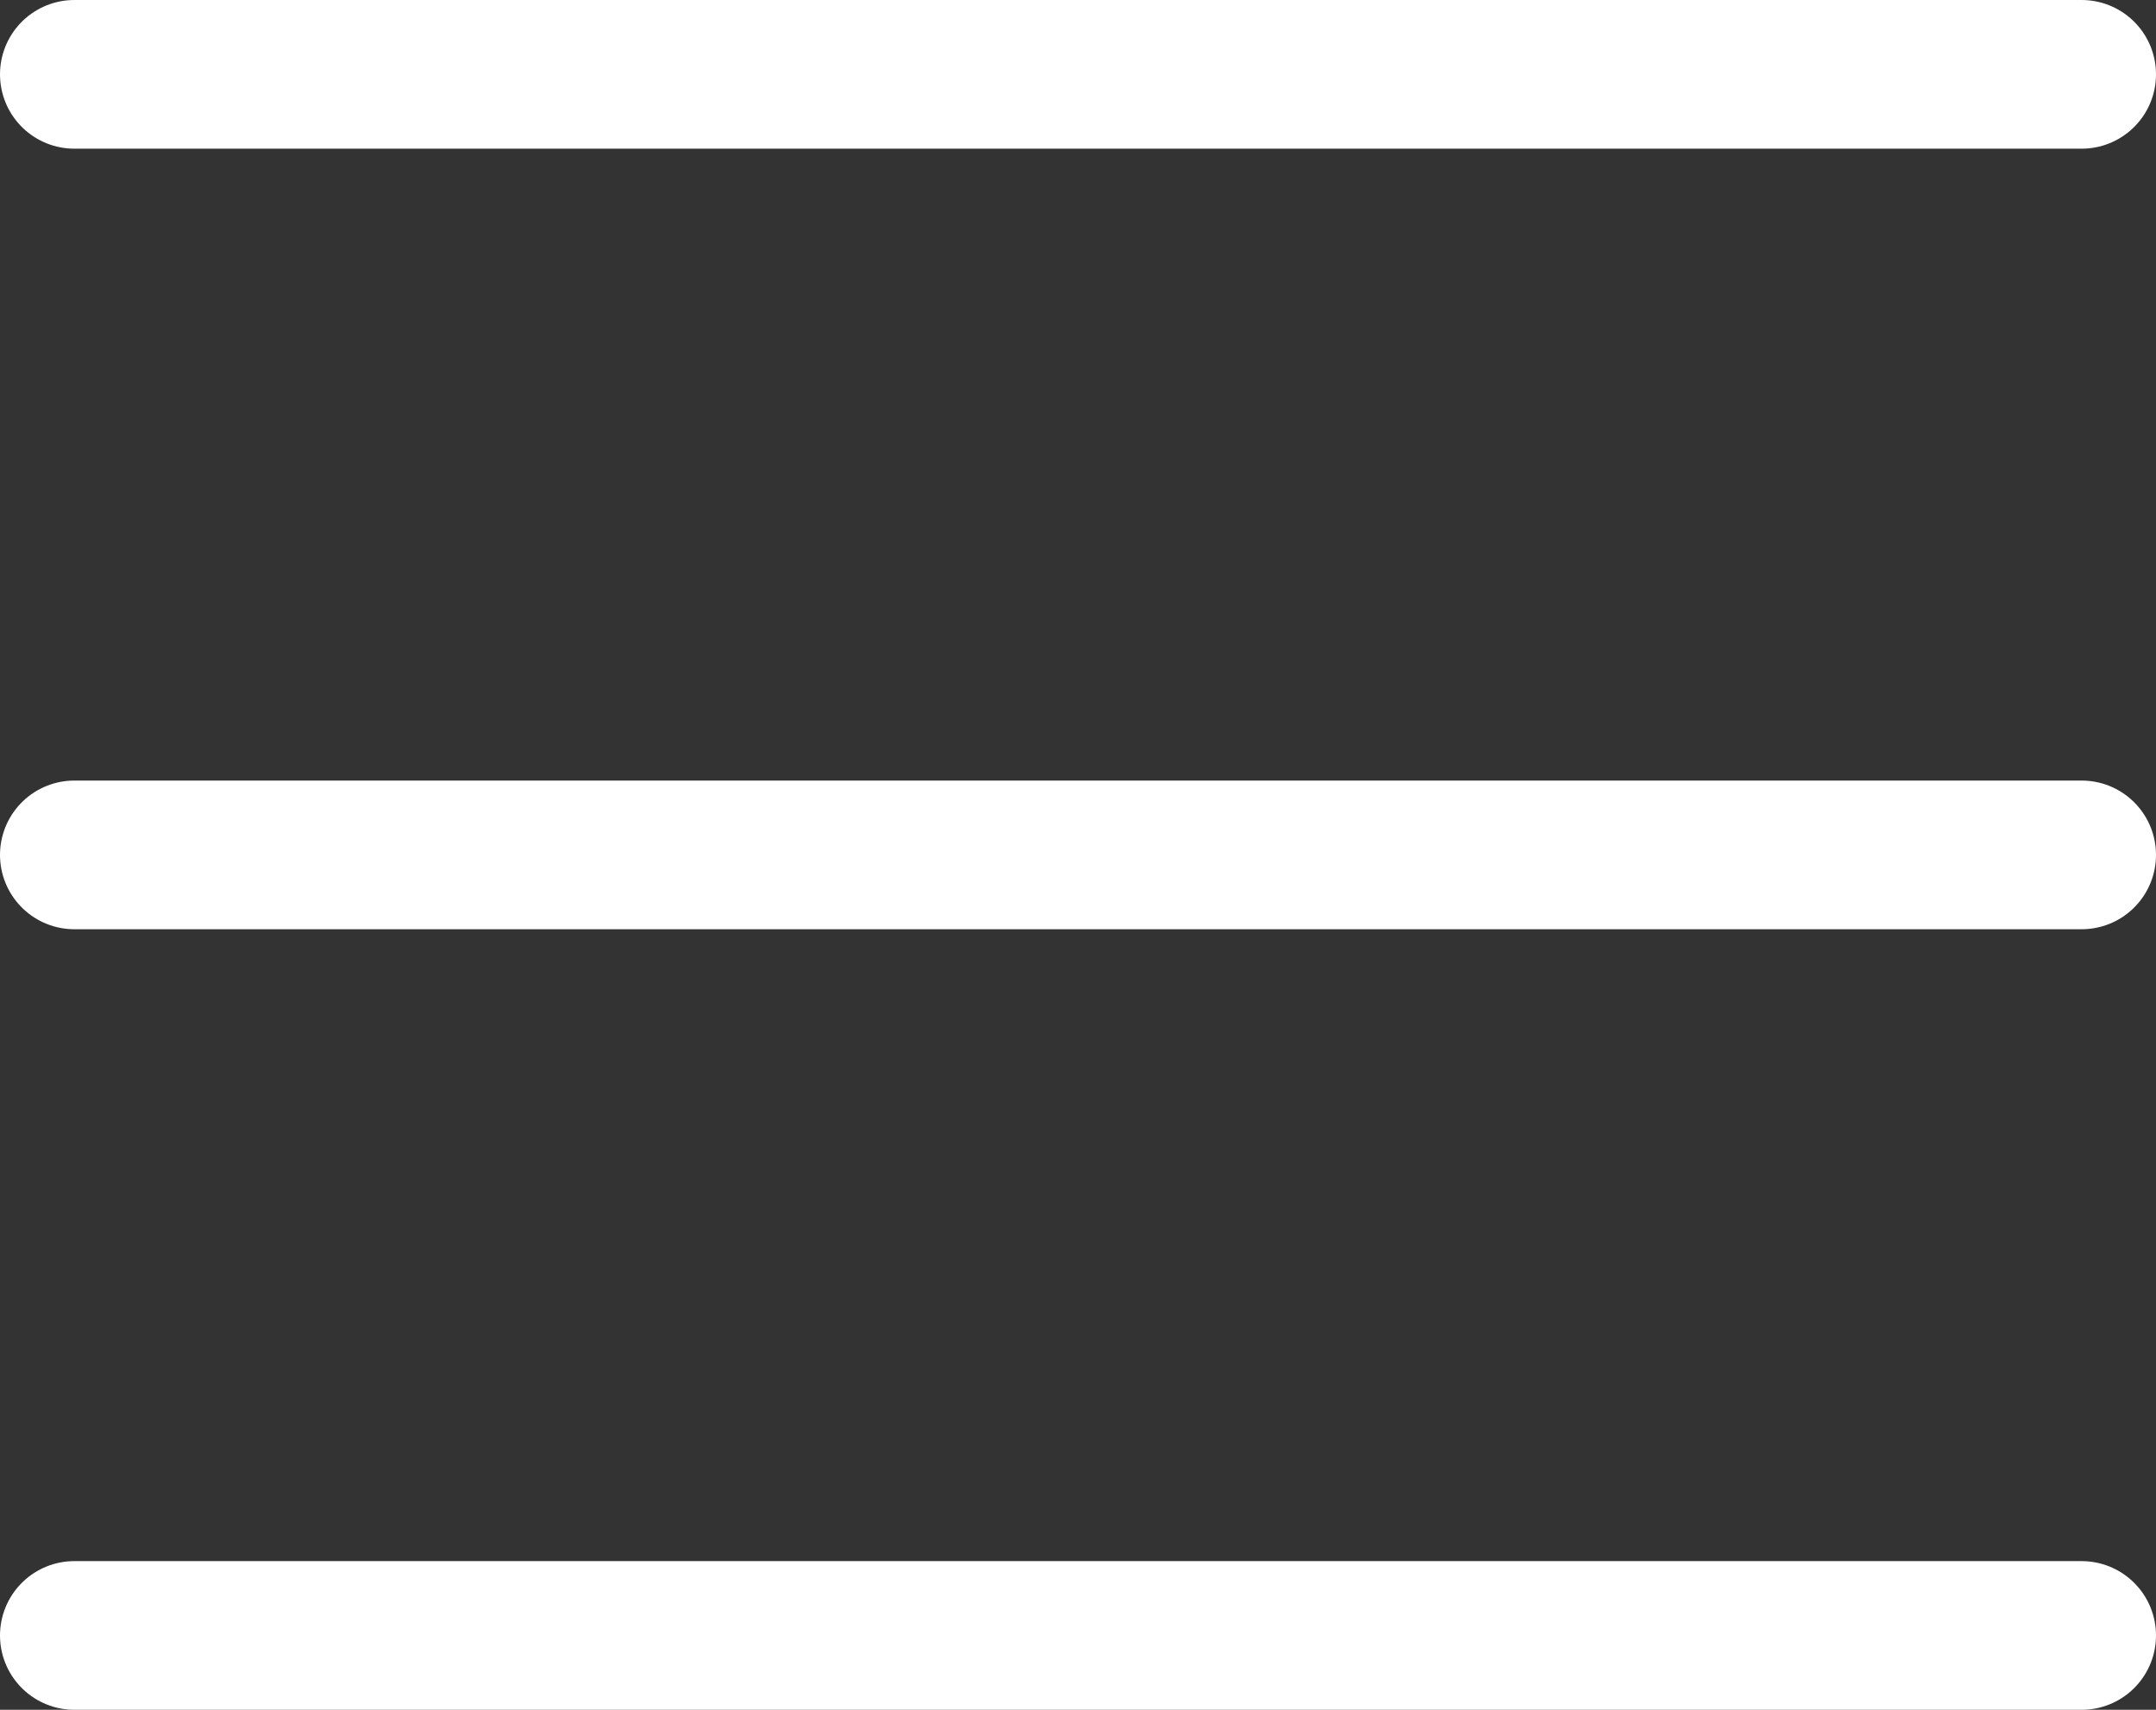
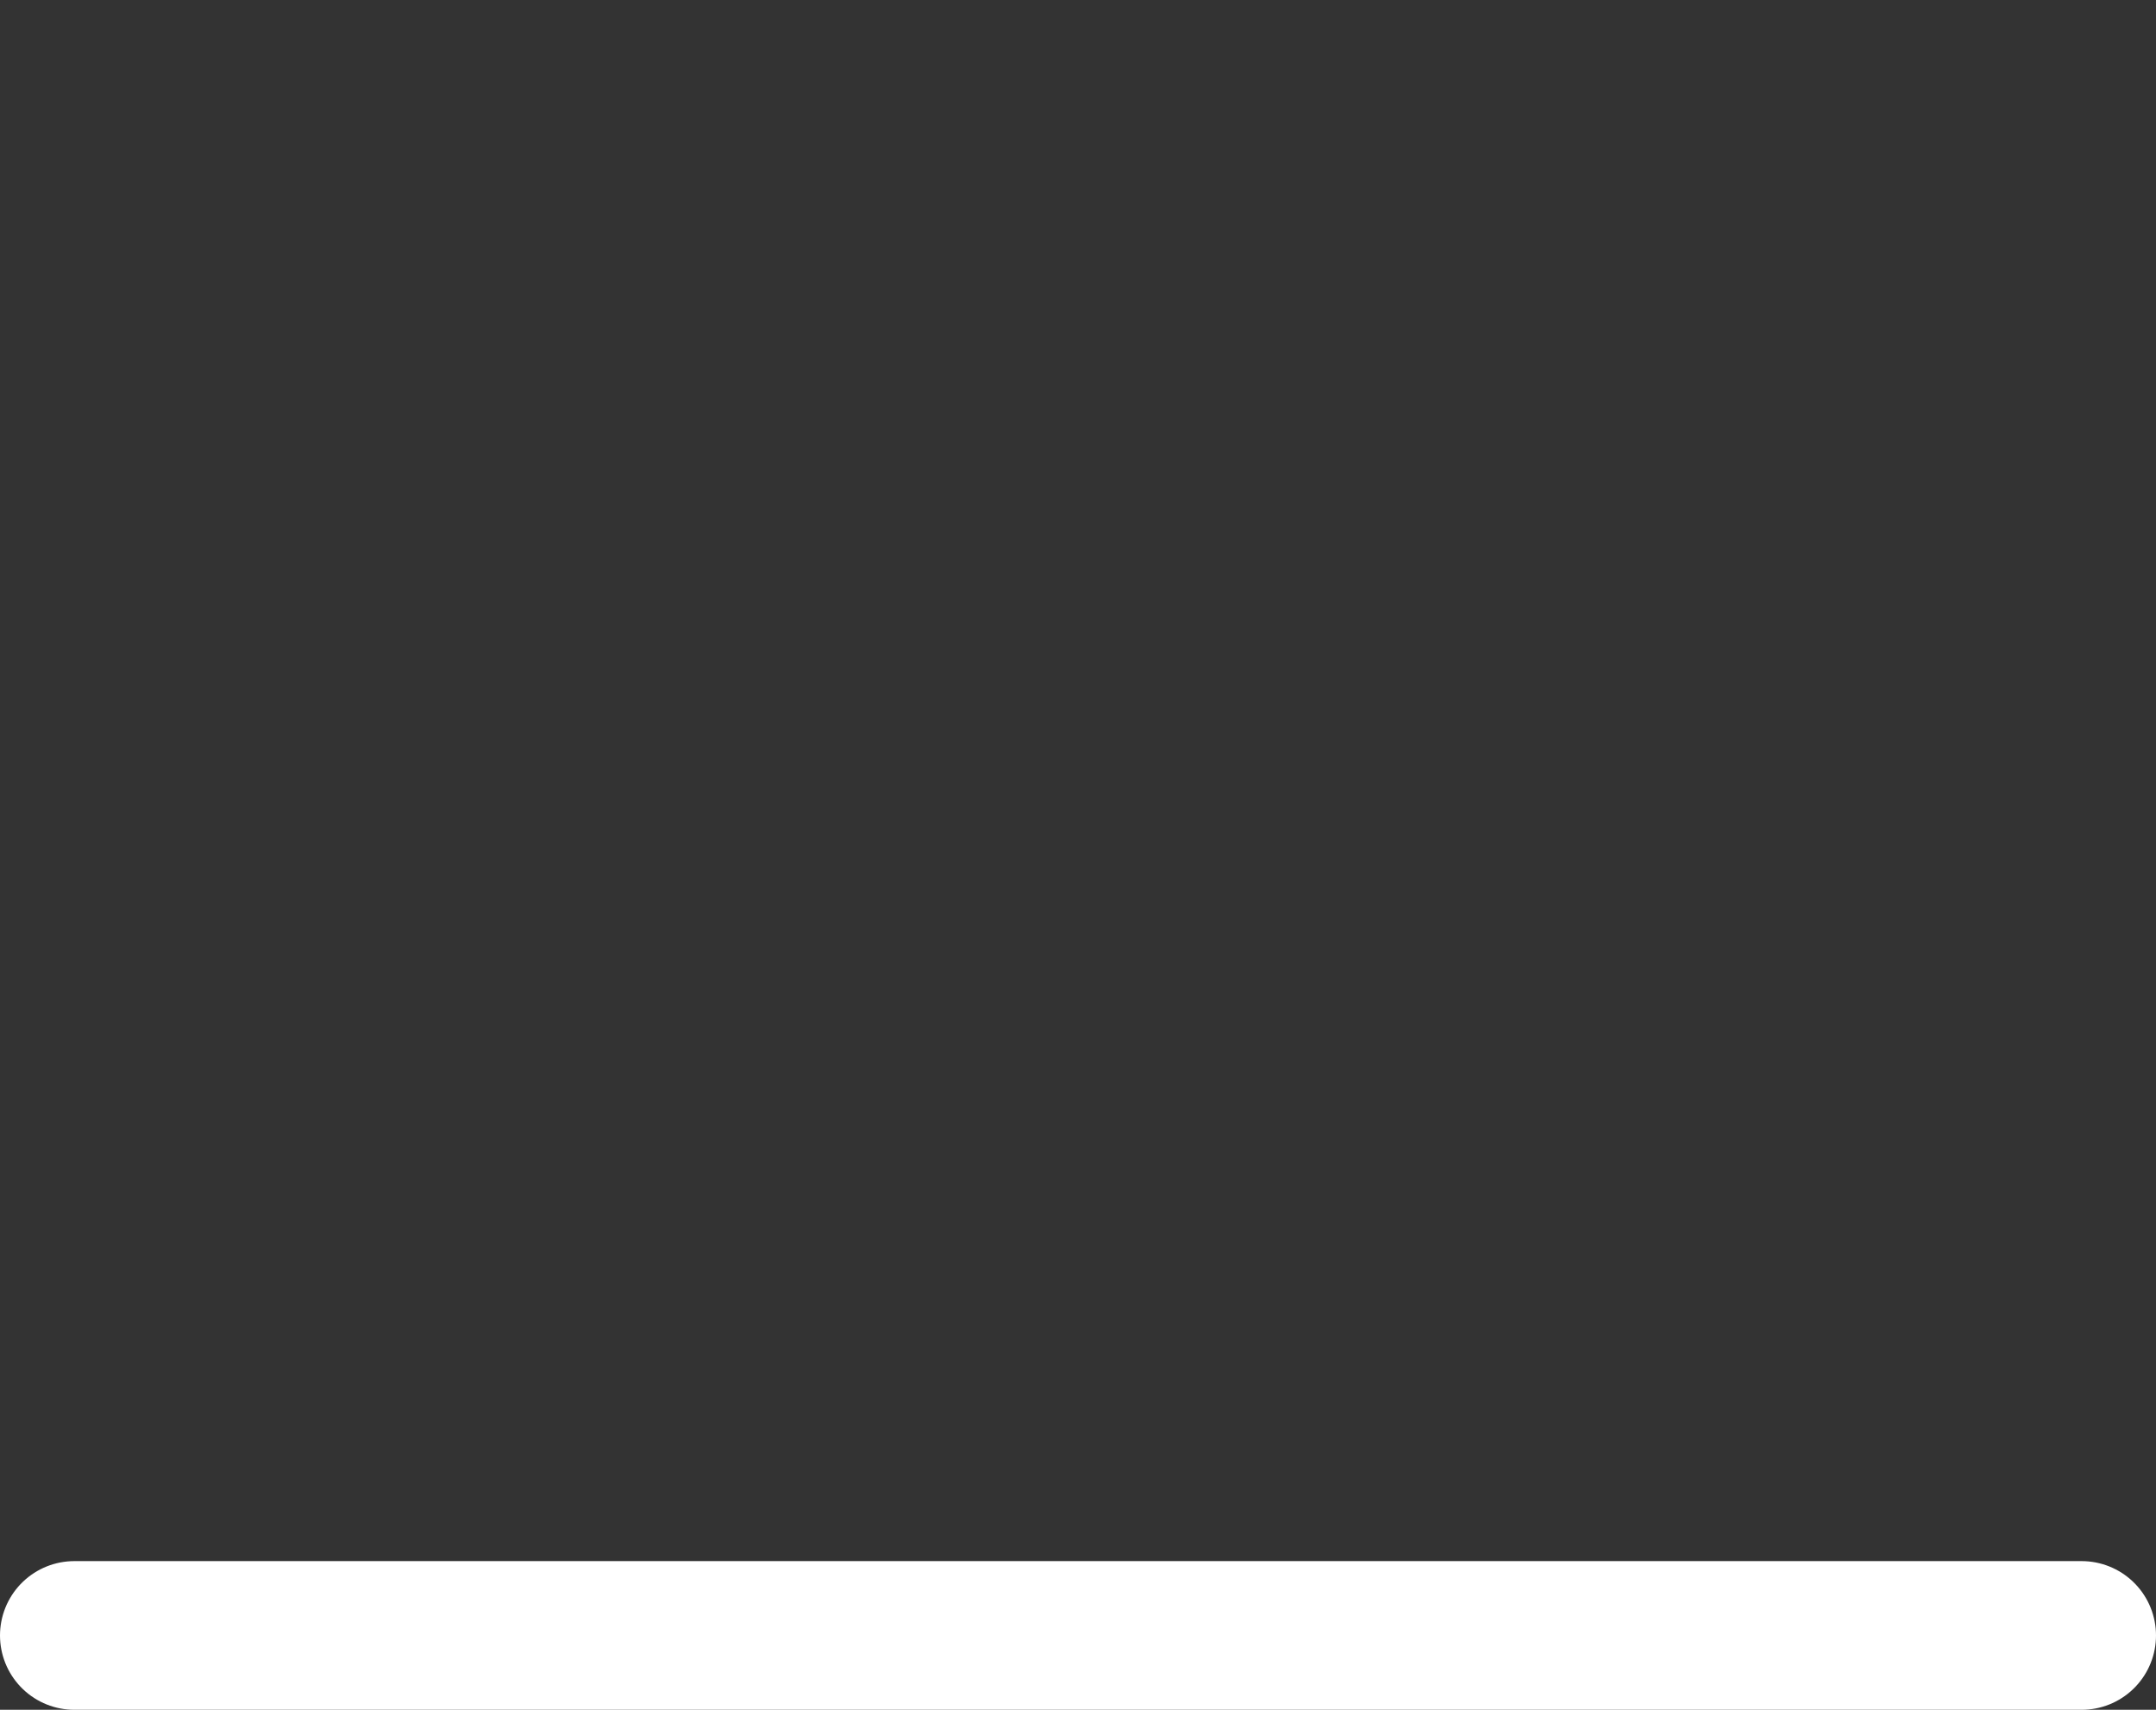
<svg xmlns="http://www.w3.org/2000/svg" width="29" height="23" viewBox="0 0 29 23" fill="none">
  <rect x="0" y="0" width="29" height="23" fill="#333333" stroke="none" />
-   <line x1="1" y1="1" x2="28" y2="1" stroke="white" stroke-width="2" stroke-linecap="round" />
-   <line x1="1" y1="11.5" x2="28" y2="11.5" stroke="white" stroke-width="2" stroke-linecap="round" />
  <line x1="1" y1="22" x2="28" y2="22" stroke="white" stroke-width="2" stroke-linecap="round" />
</svg>